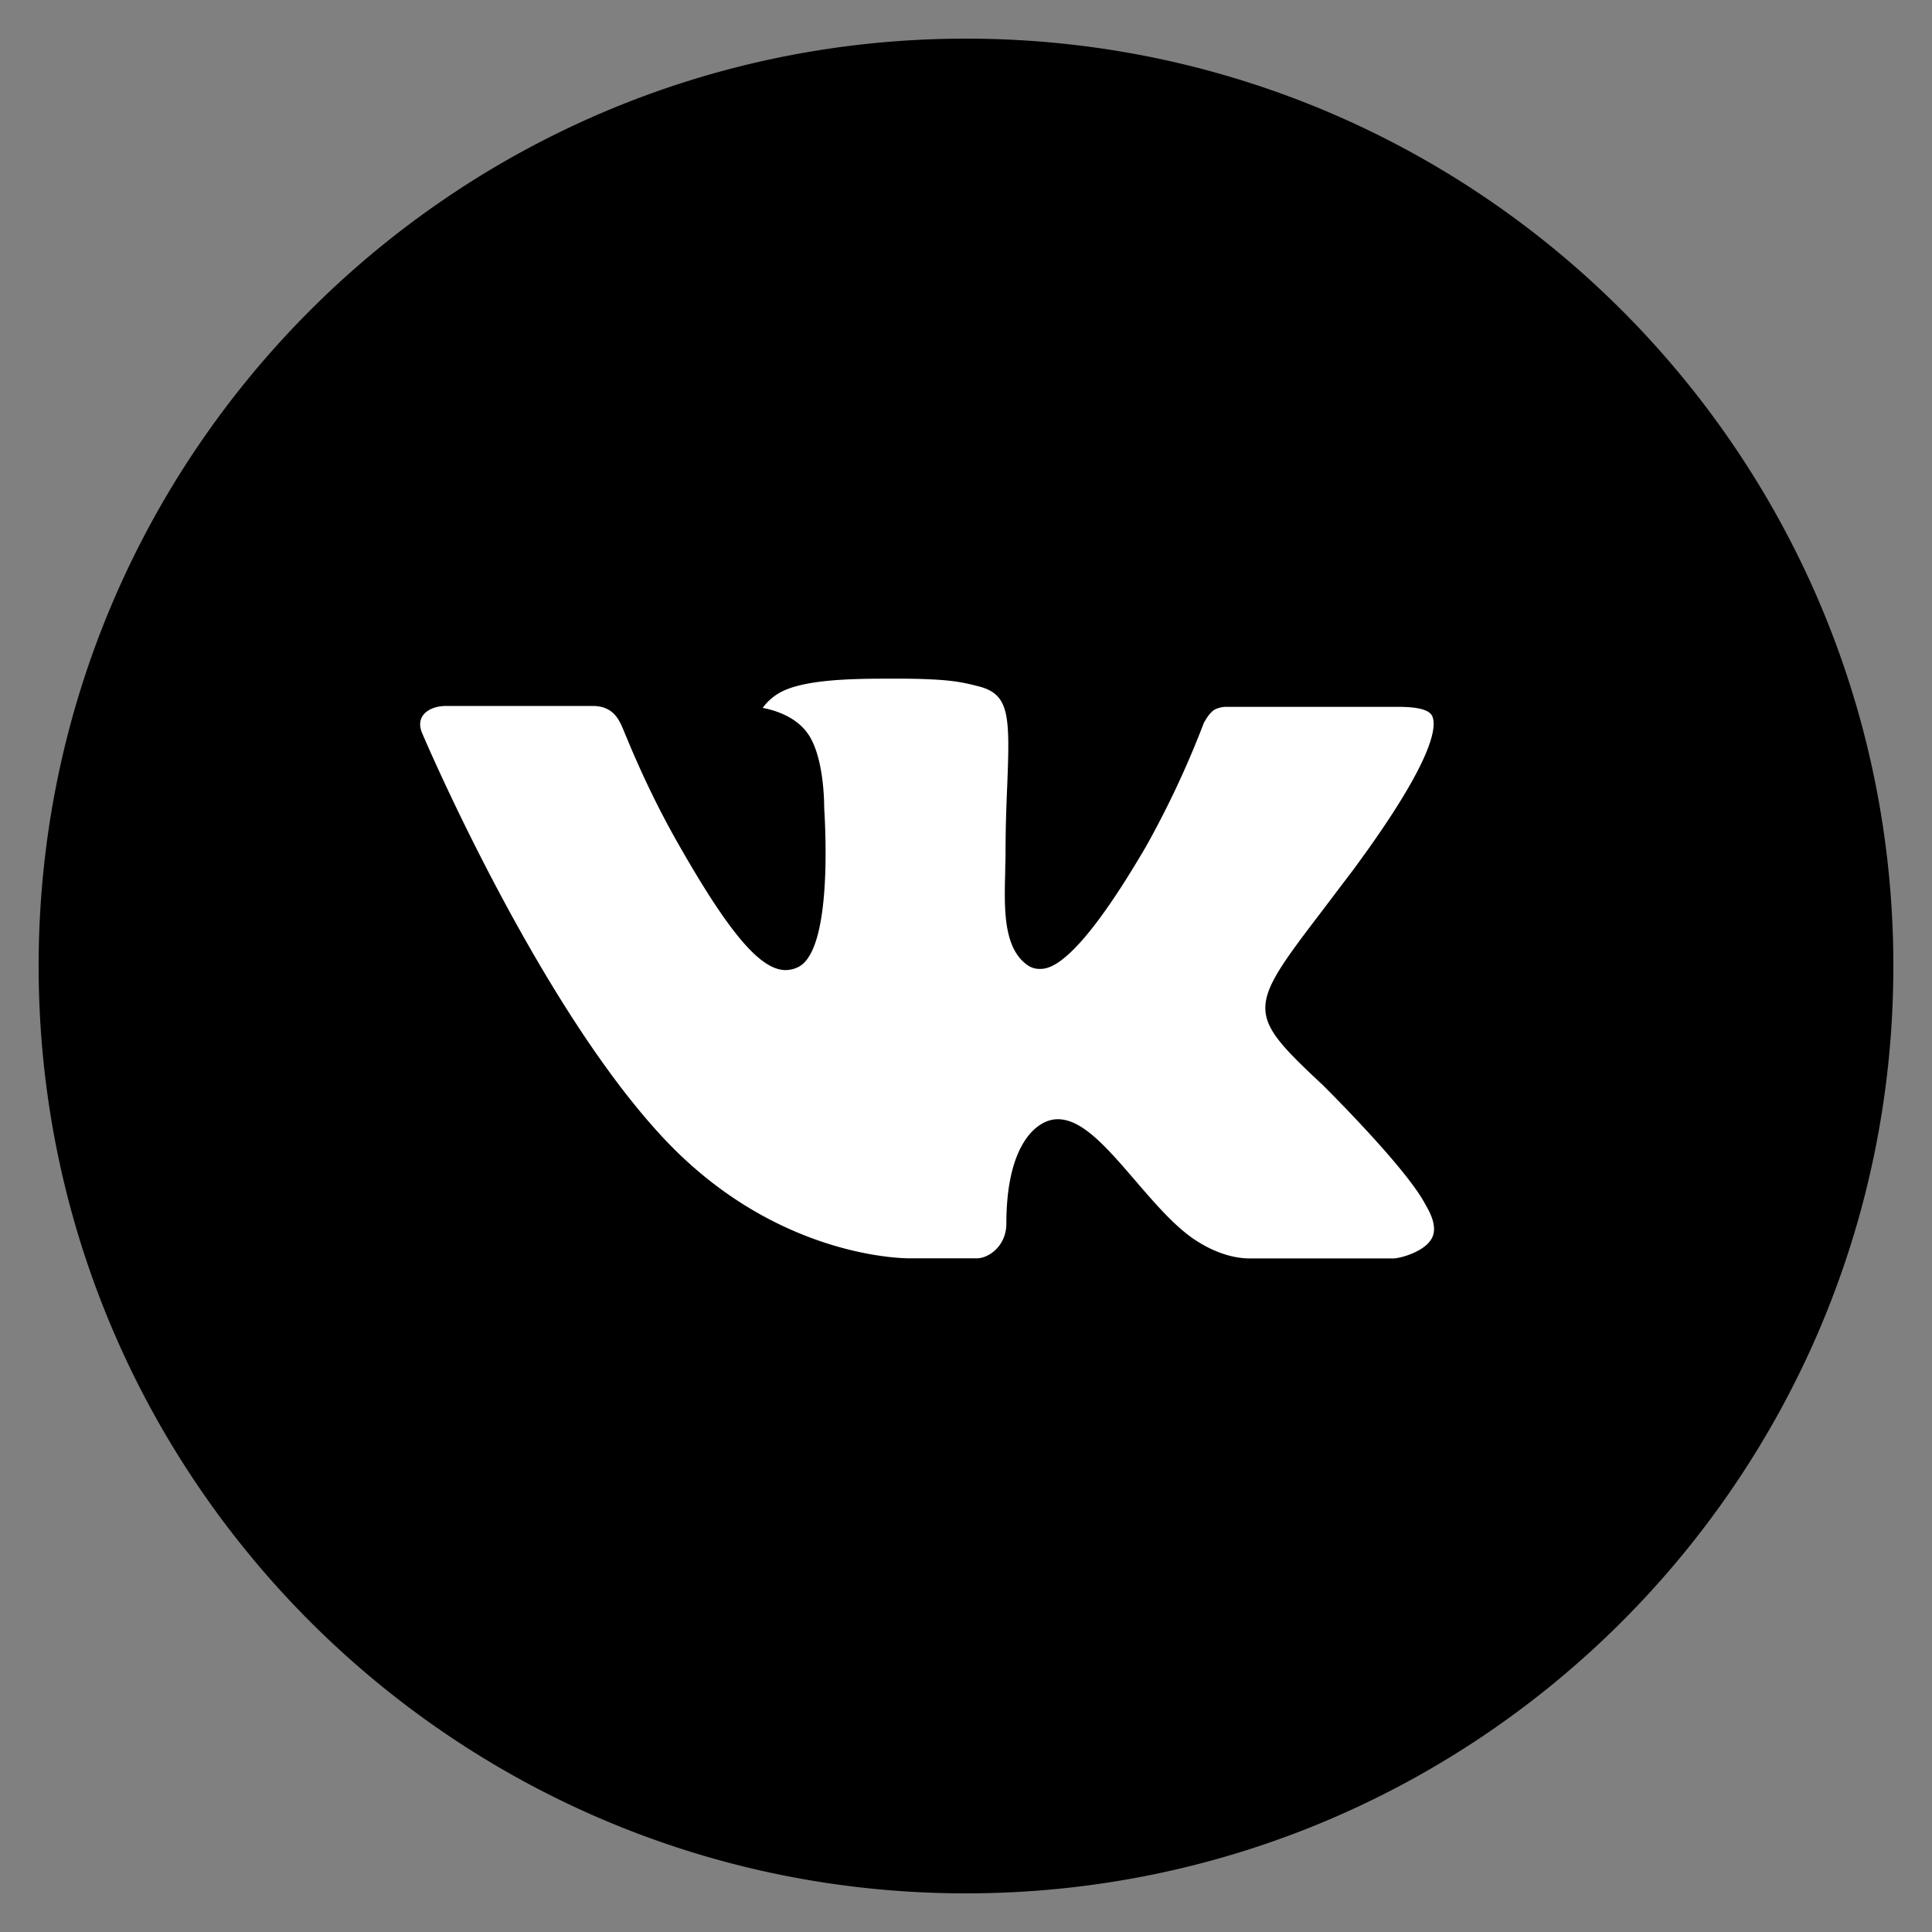
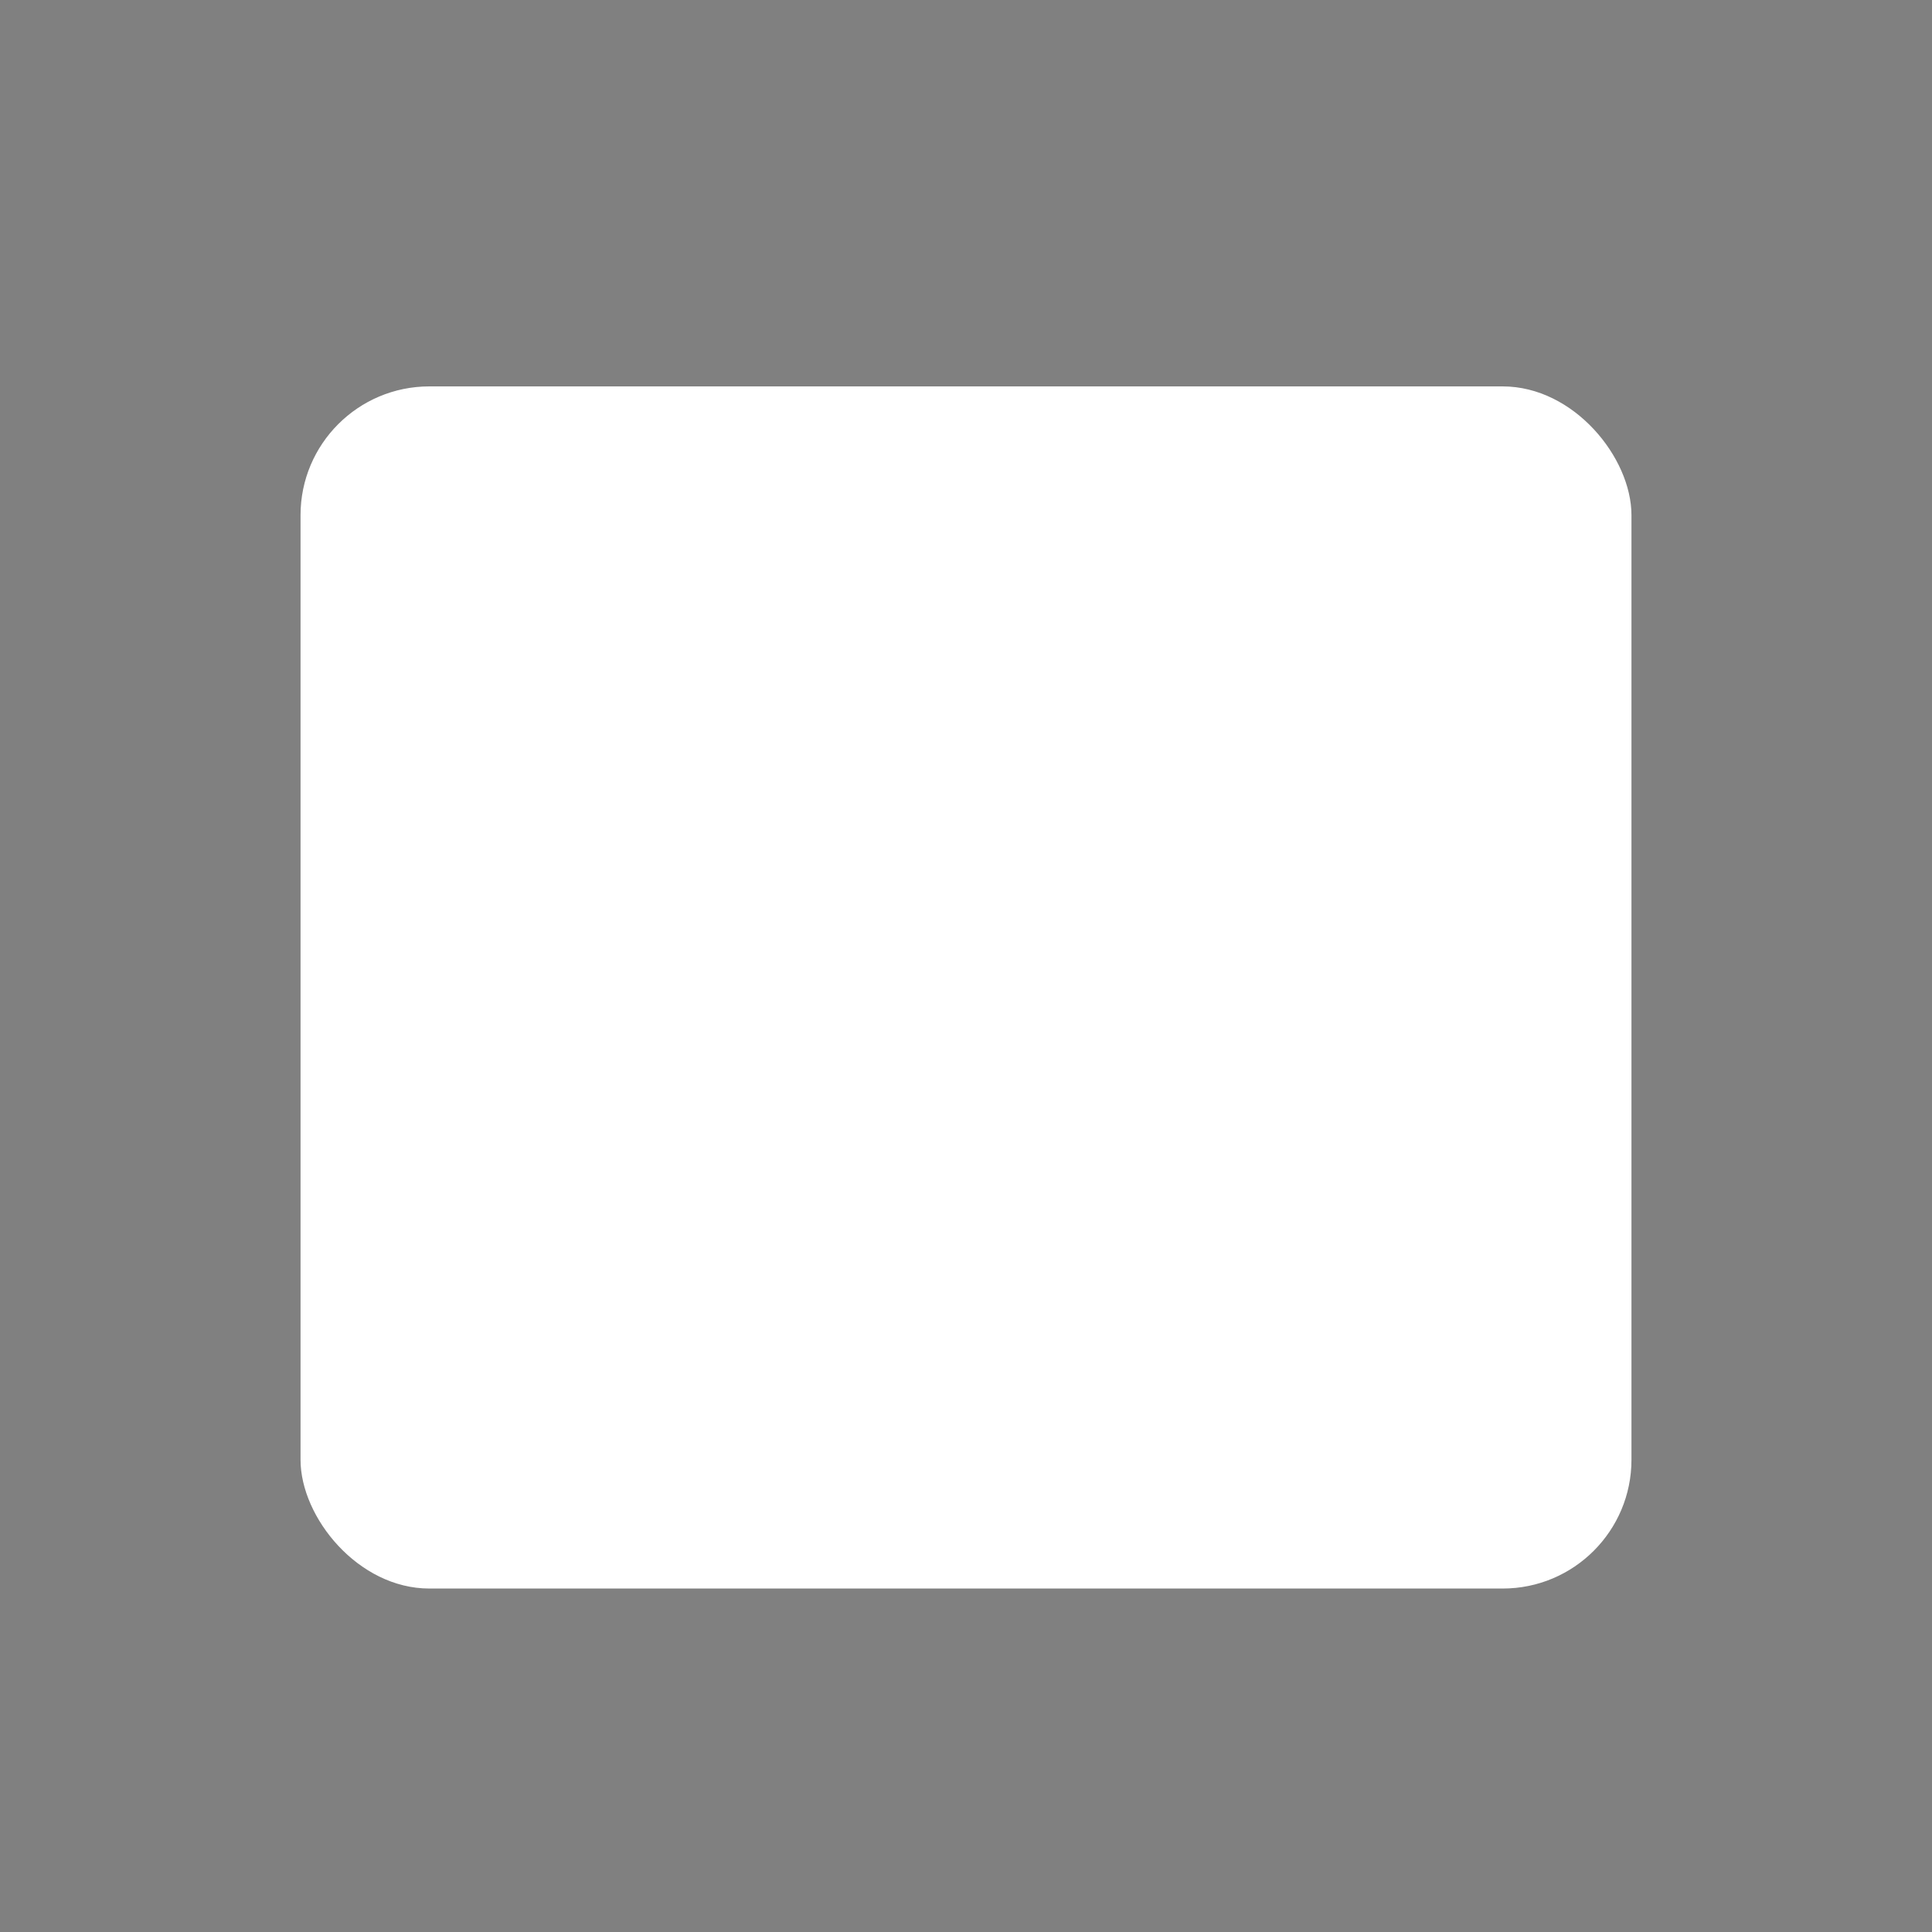
<svg xmlns="http://www.w3.org/2000/svg" width="45" height="45" fill="none">
  <rect width="100%" height="100%" fill="#808080" stroke="none" />
  <g clip-path="url(#a)">
    <rect x="7" y="9" width="31" height="28" rx="3" fill="#fff" />
-     <path d="M22.5.9C10.57.9.9 10.57.9 22.5c0 11.93 9.67 21.6 21.6 21.6 11.93 0 21.6-9.67 21.6-21.6C44.1 10.57 34.43.9 22.5.9Zm8.307 24.37s1.91 1.886 2.38 2.76c.014.019.02.037.025.046.191.322.236.571.142.758-.158.31-.698.464-.882.477h-3.375c-.234 0-.725-.06-1.319-.47-.456-.32-.906-.844-1.345-1.355-.655-.76-1.222-1.417-1.793-1.417a.69.69 0 0 0-.214.034c-.432.14-.986.756-.986 2.398 0 .513-.405.808-.69.808h-1.546c-.527 0-3.27-.185-5.7-2.747-2.974-3.14-5.651-9.435-5.674-9.493-.169-.407.18-.626.56-.626h3.41c.454 0 .602.277.706.522.121.286.567 1.422 1.298 2.7 1.186 2.084 1.912 2.93 2.495 2.93a.676.676 0 0 0 .313-.081c.76-.423.619-3.134.585-3.697 0-.106-.002-1.213-.392-1.744-.279-.384-.753-.53-1.041-.585.116-.16.27-.29.447-.38.522-.26 1.463-.3 2.397-.3h.52c1.012.014 1.273.08 1.64.172.742.178.758.657.693 2.297-.02.466-.04.992-.04 1.613 0 .135-.008.28-.008.432-.022.835-.05 1.782.54 2.172a.485.485 0 0 0 .257.074c.205 0 .821 0 2.49-2.864.515-.922.963-1.88 1.34-2.867.033-.058.132-.238.25-.308a.6.6 0 0 1 .278-.065h4.007c.437 0 .736.065.792.234.1.267-.018 1.084-1.847 3.561l-.817 1.078c-1.658 2.174-1.658 2.284.104 3.933Z" fill="#000" />
  </g>
  <defs>
    <clipPath id="a">
      <path fill="#fff" d="M0 0h45v45H0z" />
    </clipPath>
  </defs>
</svg>